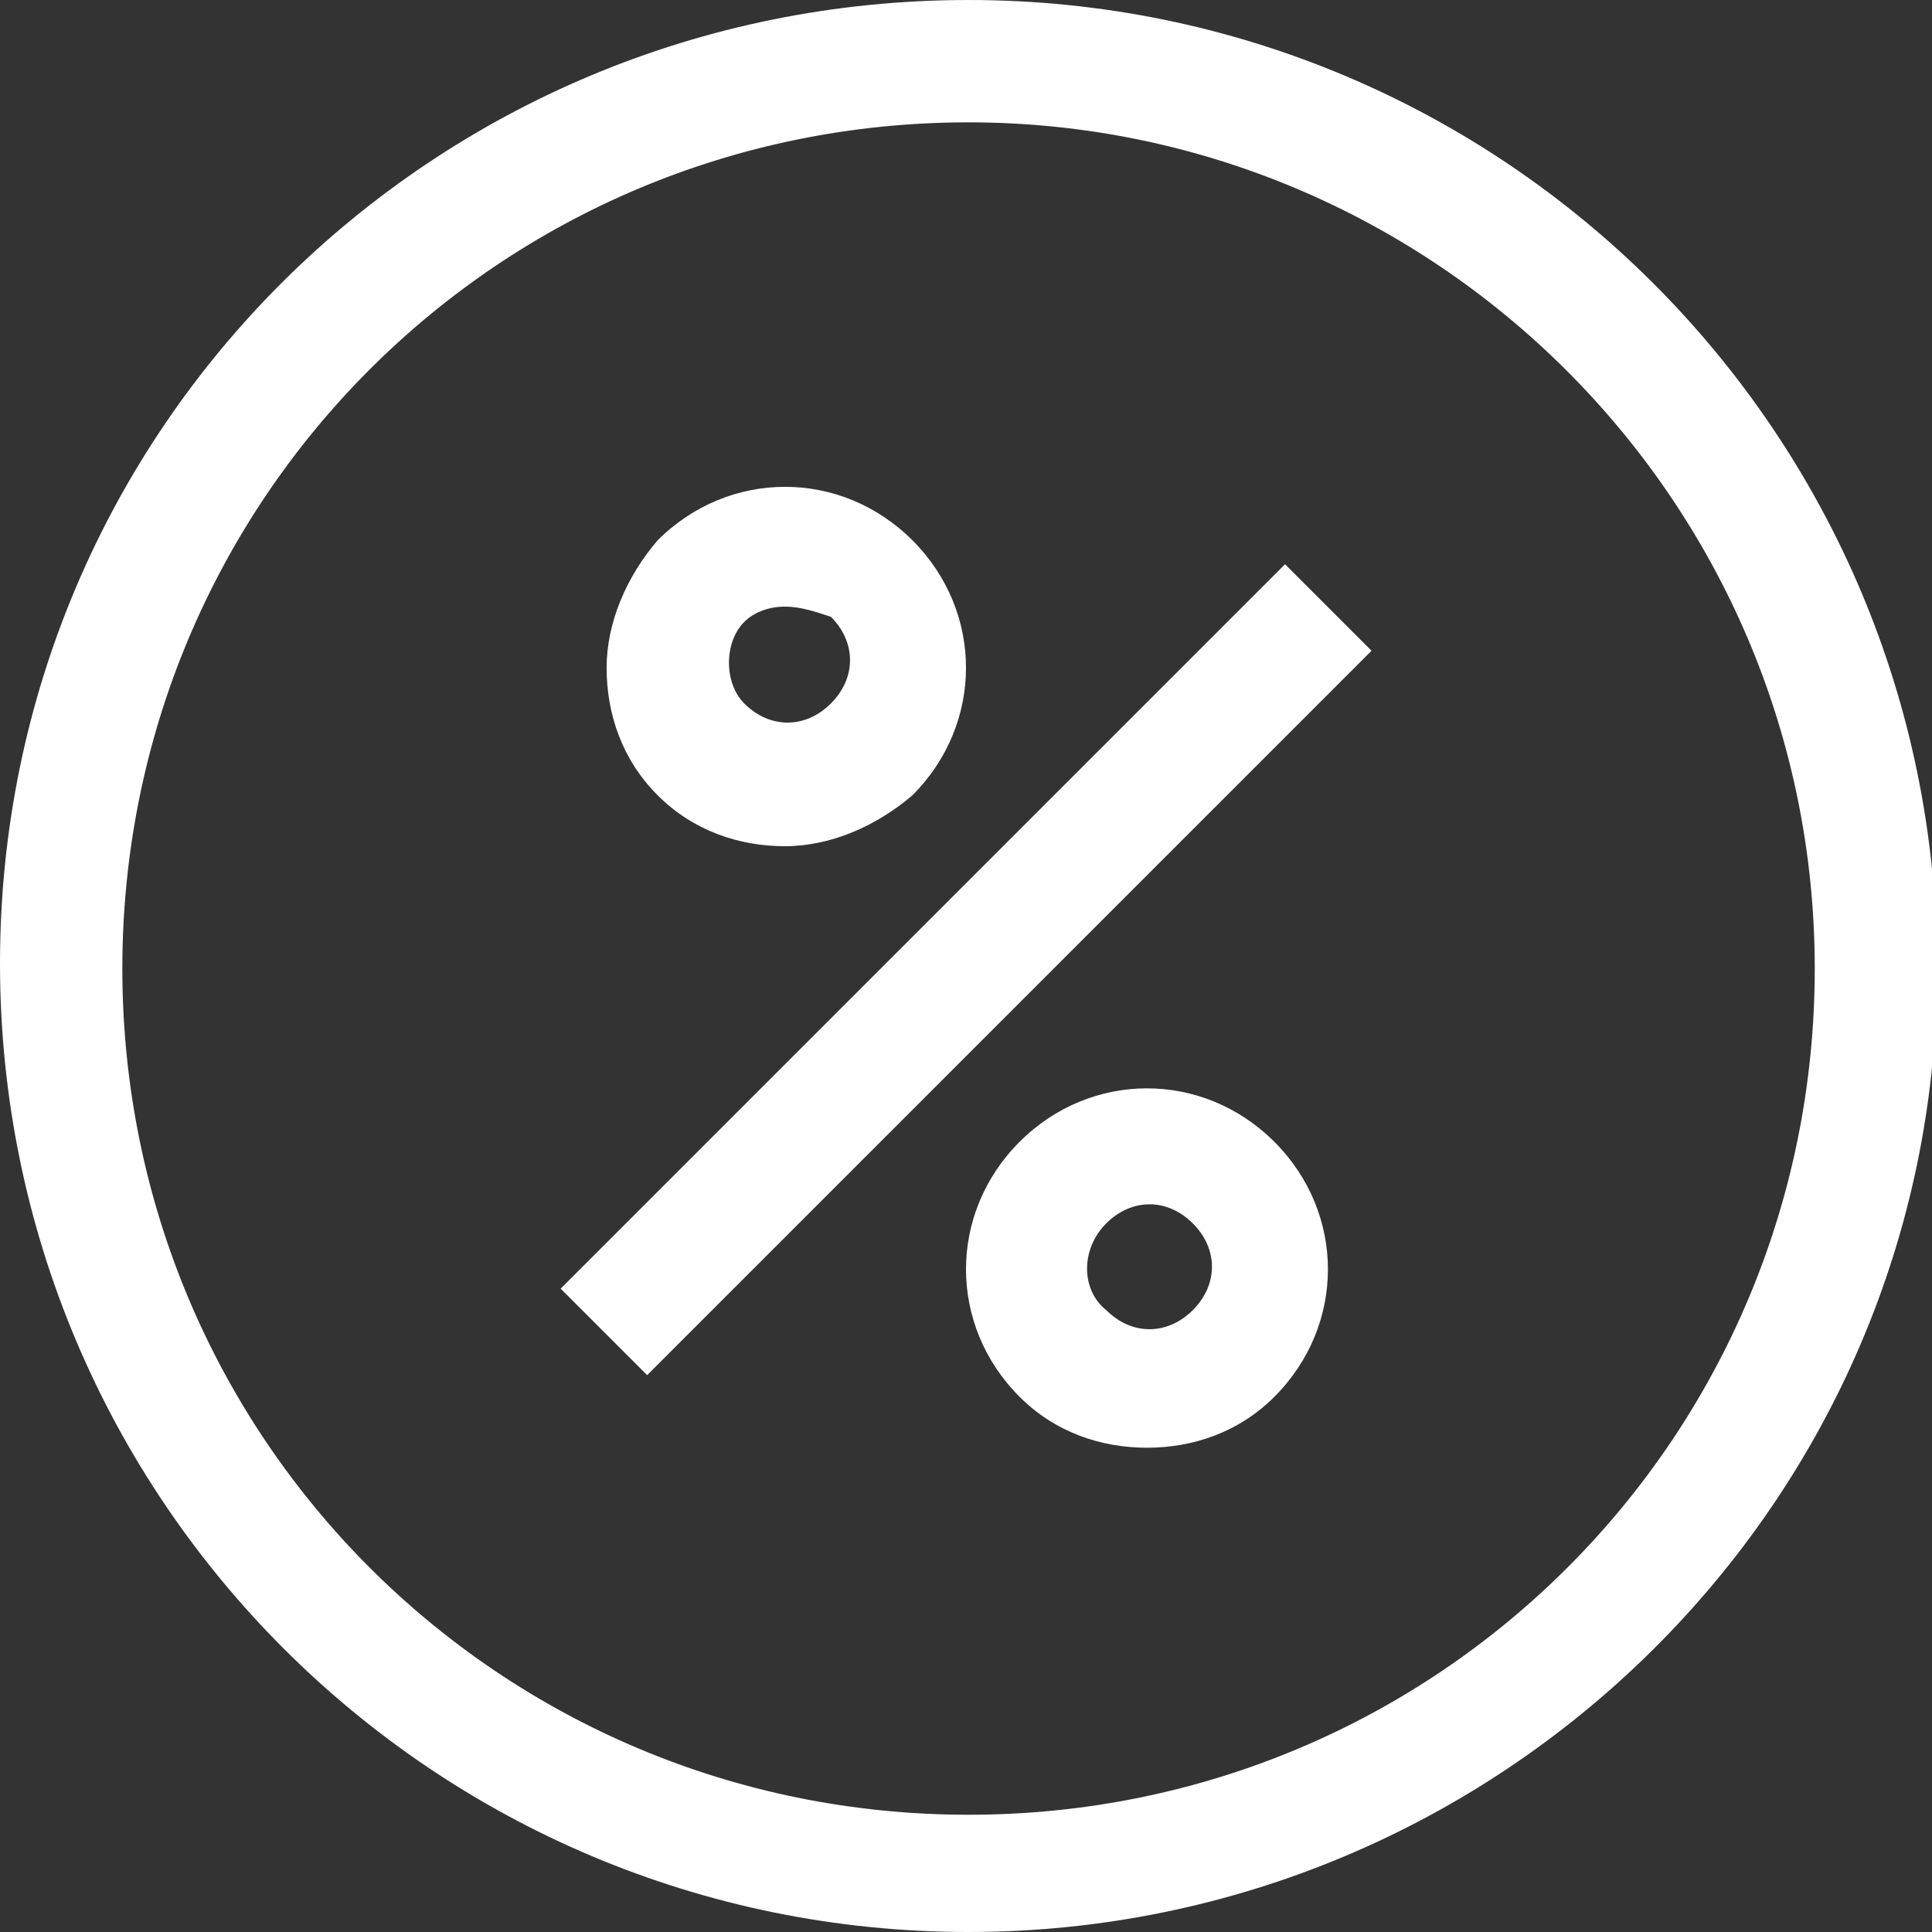
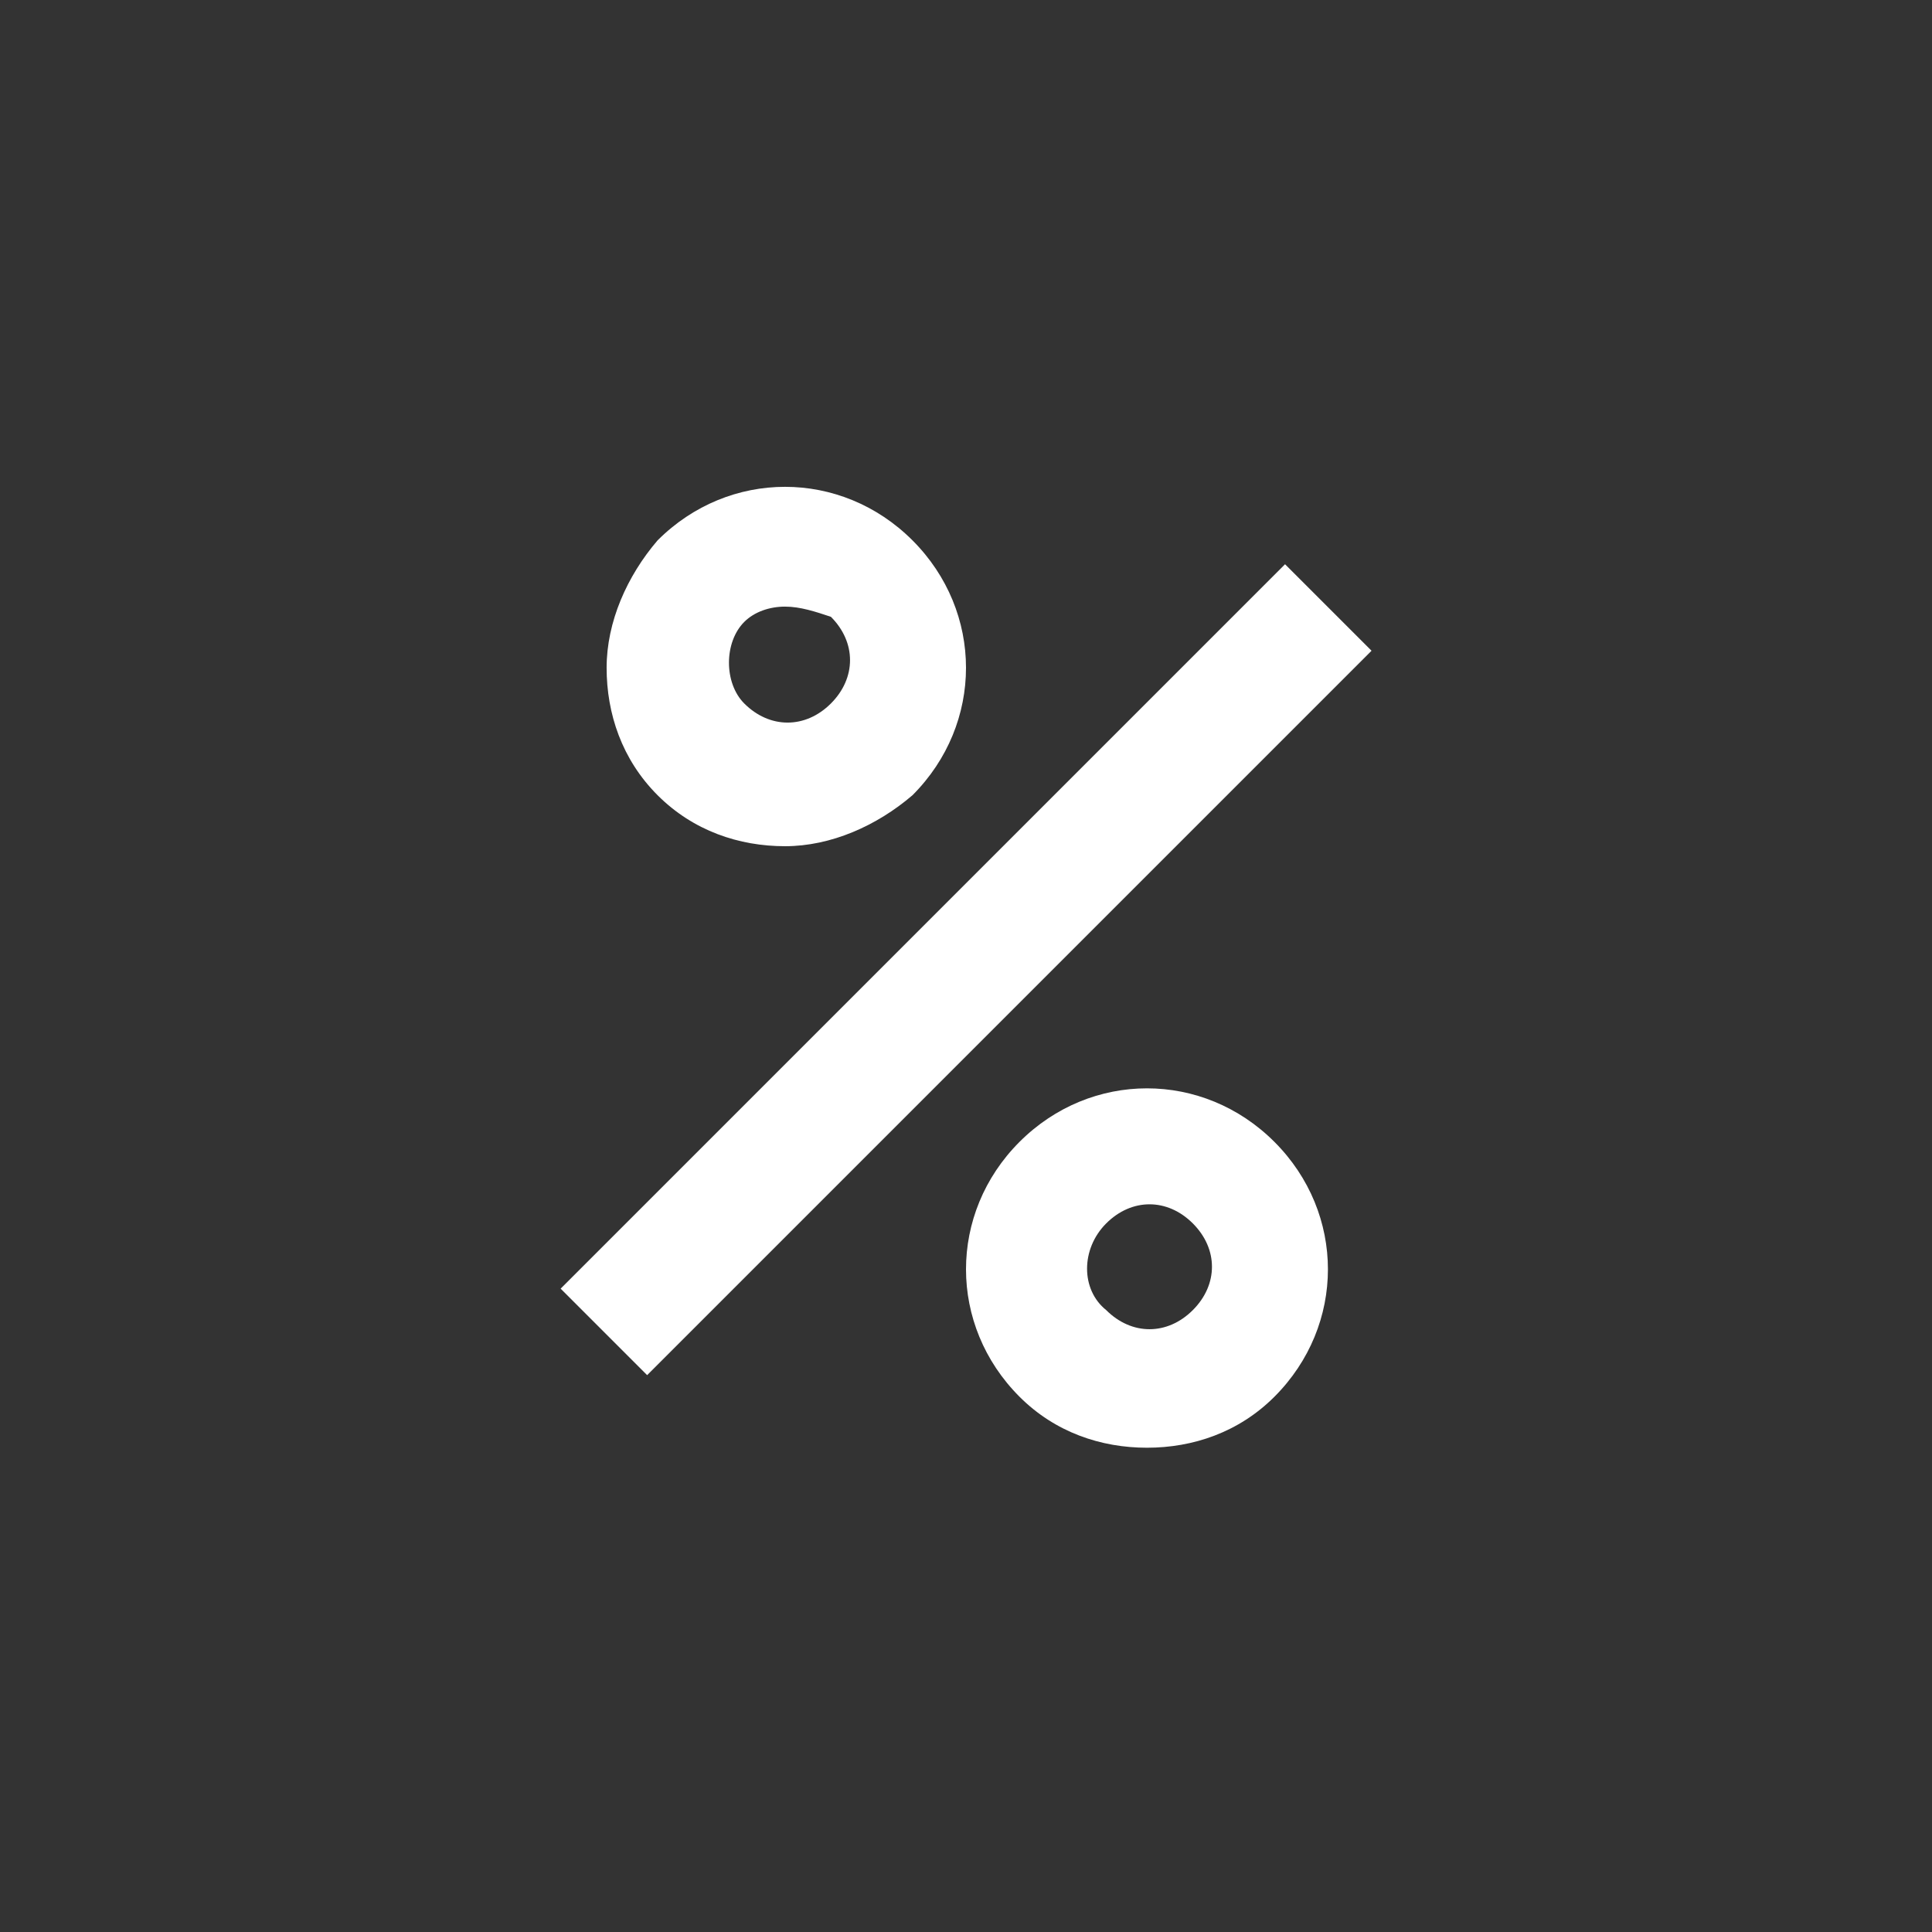
<svg xmlns="http://www.w3.org/2000/svg" version="1.1" id="Layer_1" x="0px" y="0px" viewBox="0 0 37.9 37.9" style="enable-background:new 0 0 37.9 37.9;" xml:space="preserve">
  <rect x="0" y="0" width="37.9" height="37.9" fill="#333333" stroke="none" />
  <style type="text/css">
	.st0{fill:#FFFFFF;}
</style>
  <g>
    <g>
      <g id="XMLID_42_">
        <g>
          <g>
-             <path class="st0" d="M19,37.9c-10.5,0-19-8.5-19-19S8.5,0,19,0s19,8.5,19,19S29.4,37.9,19,37.9z M19,2.4       C9.8,2.4,2.4,9.8,2.4,19S9.8,35.6,19,35.6S35.6,28.2,35.6,19S28.1,2.4,19,2.4z" />
-           </g>
+             </g>
        </g>
      </g>
    </g>
    <g>
      <g>
        <g>
          <g>
            <path class="st0" d="M15.4,16.6c-0.9,0-1.8-0.3-2.5-1s-1-1.6-1-2.5s0.4-1.8,1-2.5c1.4-1.4,3.6-1.4,5,0l0,0c1.4,1.4,1.4,3.6,0,5       C17.2,16.2,16.3,16.6,15.4,16.6z M15.4,11.9c-0.3,0-0.6,0.1-0.8,0.3s-0.3,0.5-0.3,0.8s0.1,0.6,0.3,0.8c0.5,0.5,1.2,0.5,1.7,0       s0.5-1.2,0-1.7C16,12,15.7,11.9,15.4,11.9z" />
          </g>
        </g>
      </g>
      <g>
        <g>
          <g>
            <rect x="8.9" y="17.8" transform="matrix(0.707 -0.707 0.707 0.707 -7.879 18.987)" class="st0" width="20.1" height="2.4" />
          </g>
        </g>
      </g>
      <g>
        <g>
          <g>
            <path class="st0" d="M22.5,28.4c-0.9,0-1.8-0.3-2.5-1l0,0c-1.4-1.4-1.4-3.6,0-5s3.6-1.4,5,0s1.4,3.6,0,5       C24.3,28.1,23.4,28.4,22.5,28.4z M21.7,25.7c0.5,0.5,1.2,0.5,1.7,0s0.5-1.2,0-1.7s-1.2-0.5-1.7,0S21.2,25.3,21.7,25.7z" />
          </g>
        </g>
      </g>
    </g>
  </g>
</svg>